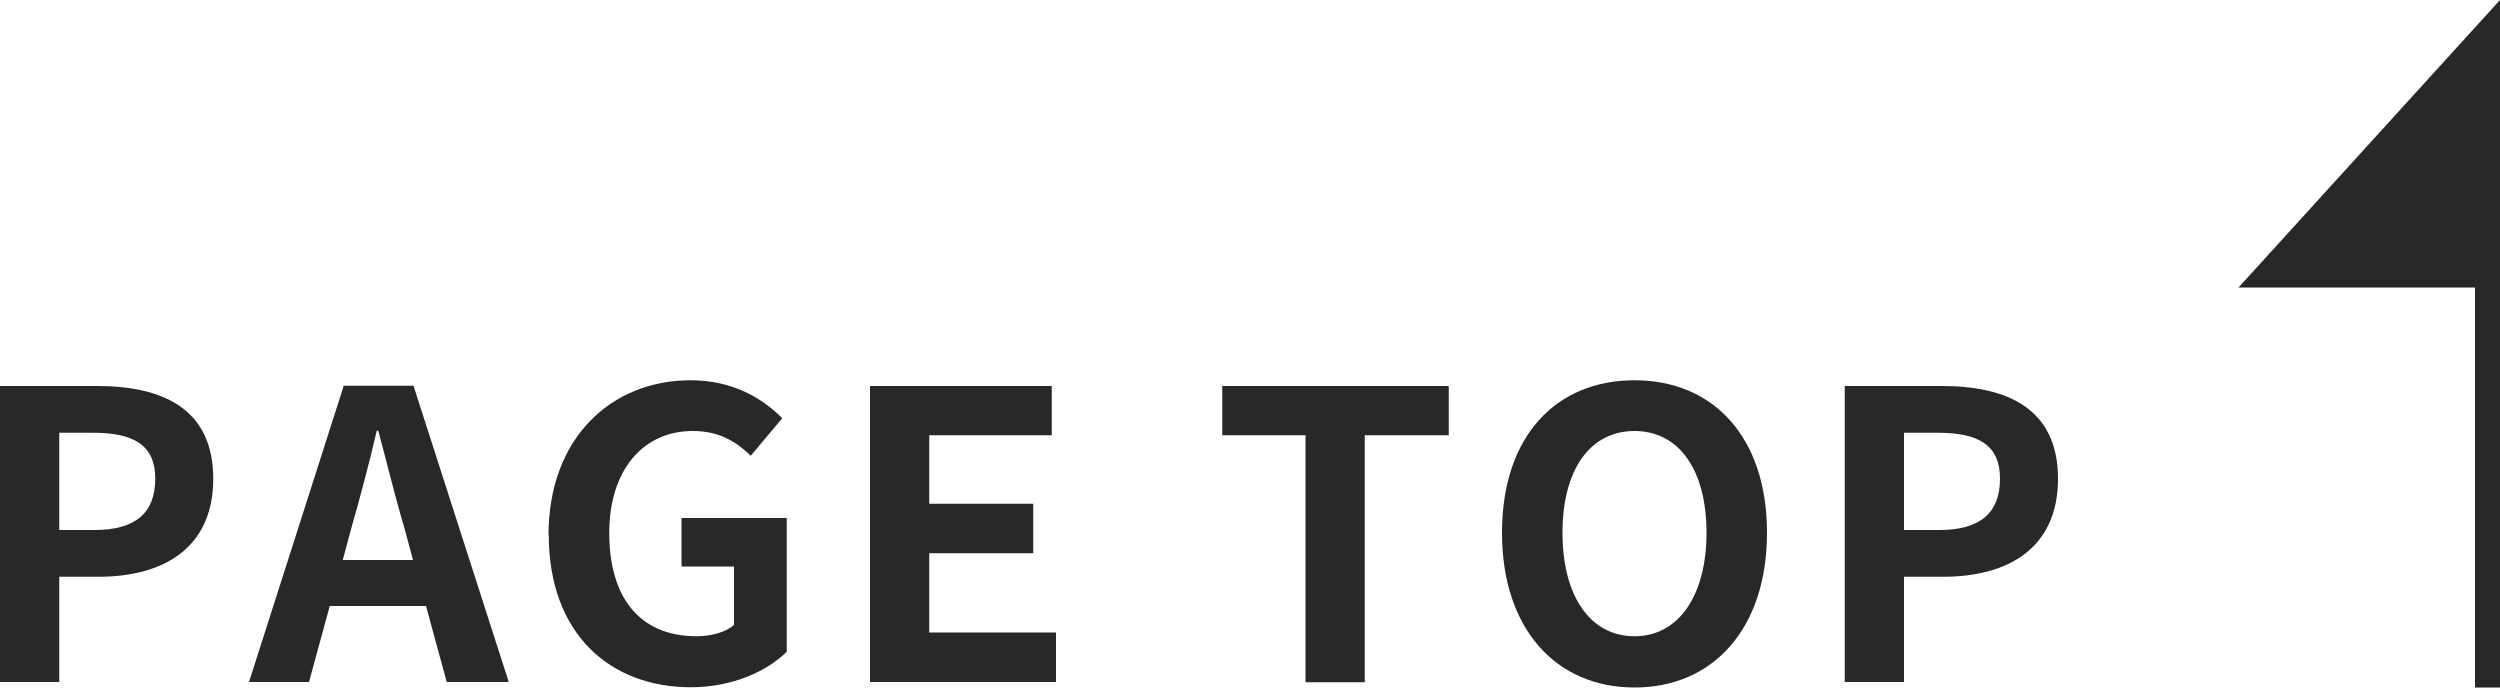
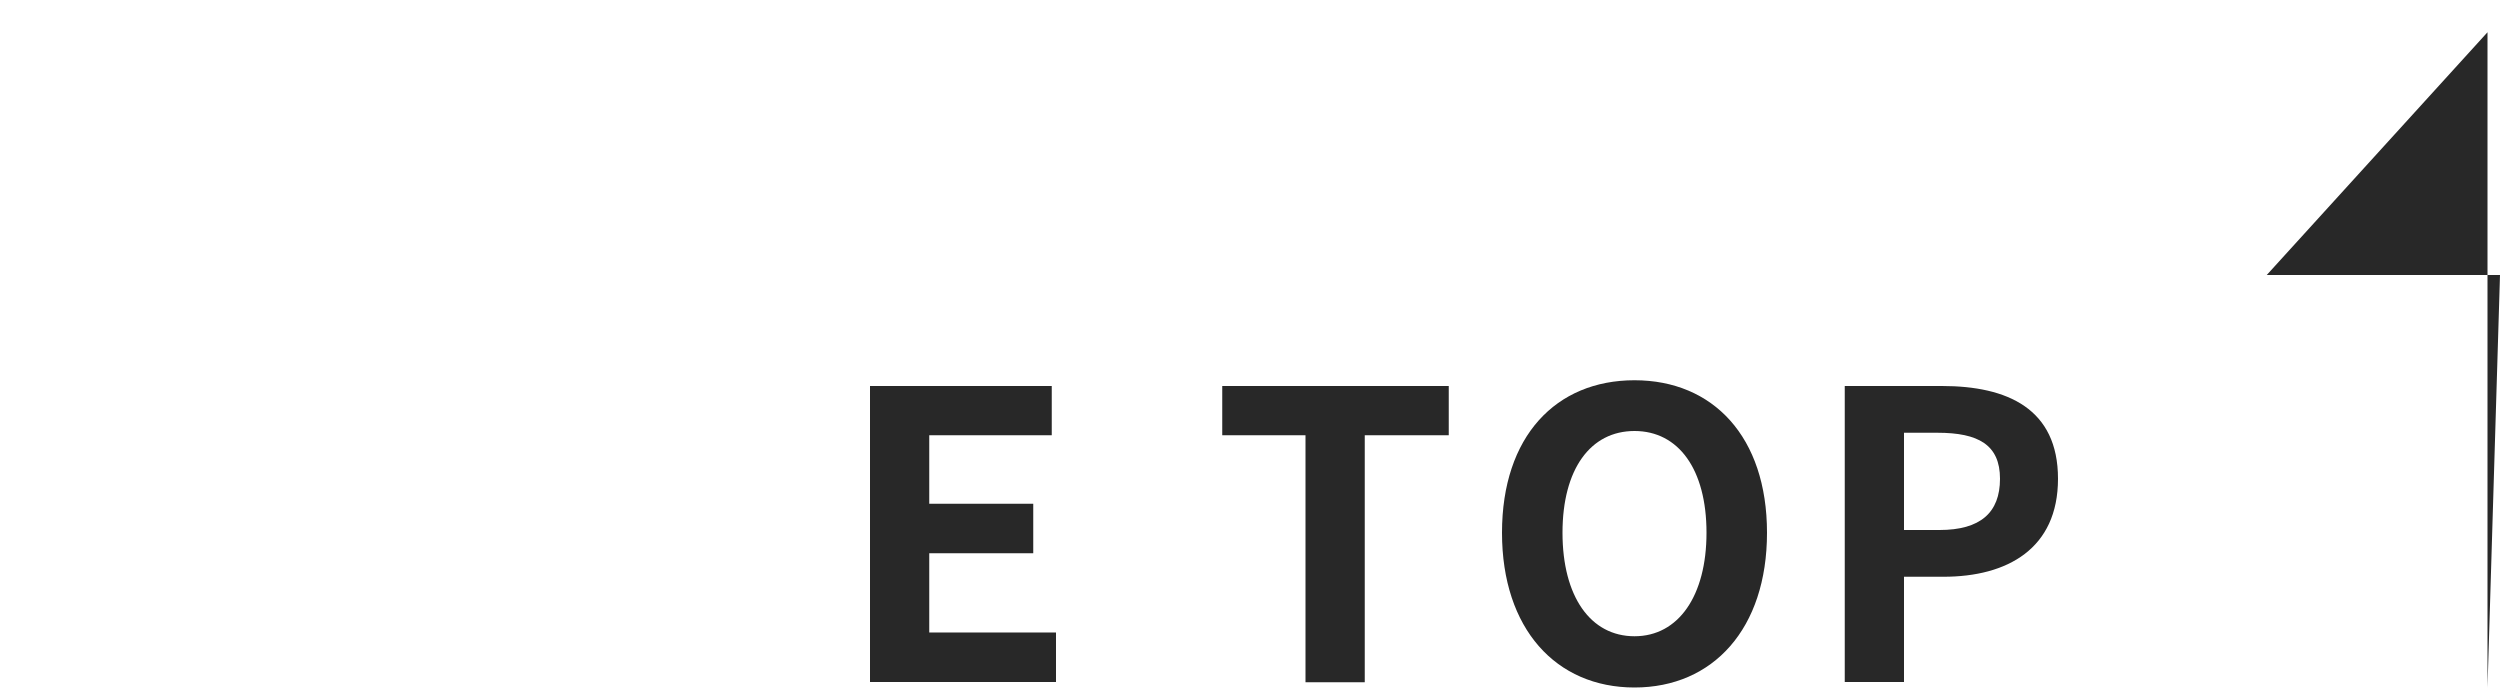
<svg xmlns="http://www.w3.org/2000/svg" width="100" height="27.5" viewBox="0 0 100 27.5">
  <defs>
    <style>
      .cls-1 {
        fill: #282828;
      }
    </style>
  </defs>
  <g id="_イヤー_1" data-name="レイヤー 1" />
  <g id="_イヤー_2" data-name="レイヤー 2">
    <g id="footer">
      <g>
        <g>
-           <path class="cls-1" d="M0,15.44H3.89c2.62,0,4.64,.91,4.64,3.71s-2.03,3.92-4.58,3.92h-1.58v4.21H0V15.44Zm3.79,5.76c1.63,0,2.42-.69,2.42-2.05s-.87-1.84-2.5-1.84h-1.34v3.89h1.42Z" />
-           <path class="cls-1" d="M17.03,24.24h-3.84l-.83,3.04h-2.4l3.79-11.85h2.79l3.81,11.85h-2.48l-.83-3.04Zm-.51-1.84l-.35-1.3c-.37-1.23-.69-2.59-1.04-3.87h-.06c-.3,1.3-.66,2.64-1.01,3.87l-.35,1.3h2.82Z" />
-           <path class="cls-1" d="M21.94,21.41c0-3.91,2.53-6.2,5.68-6.2,1.71,0,2.9,.74,3.67,1.52l-1.26,1.5c-.58-.56-1.25-.99-2.32-.99-1.97,0-3.34,1.54-3.34,4.08s1.18,4.13,3.5,4.13c.58,0,1.15-.16,1.49-.45v-2.34h-2.1v-1.94h4.21v5.35c-.8,.79-2.19,1.42-3.84,1.42-3.23,0-5.68-2.14-5.68-6.1Z" />
          <path class="cls-1" d="M34.8,15.44h7.27v1.97h-4.9v2.74h4.16v1.98h-4.16v3.17h5.07v1.98h-7.44V15.44Z" />
          <path class="cls-1" d="M52.22,17.41h-3.33v-1.97h9.06v1.97h-3.36v9.88h-2.37v-9.88Z" />
          <path class="cls-1" d="M60.08,21.31c0-3.86,2.16-6.1,5.3-6.1s5.3,2.26,5.3,6.1-2.16,6.19-5.3,6.19-5.3-2.35-5.3-6.19Zm8.18,0c0-2.54-1.12-4.07-2.88-4.07s-2.88,1.52-2.88,4.07,1.12,4.14,2.88,4.14,2.88-1.62,2.88-4.14Z" />
          <path class="cls-1" d="M73.79,15.44h3.89c2.62,0,4.64,.91,4.64,3.71s-2.03,3.92-4.58,3.92h-1.58v4.21h-2.37V15.44Zm3.79,5.76c1.63,0,2.42-.69,2.42-2.05s-.87-1.84-2.5-1.84h-1.34v3.89h1.42Z" />
        </g>
        <g>
          <polyline class="cls-1" points="99.5 27.5 99.5 1.29 90.67 11 100 11" />
-           <path class="cls-1" d="M100,27.5h-1V11.5h-9.46L100,0V27.5Zm-8.2-17h7.2V2.59l-7.2,7.92Z" />
        </g>
      </g>
    </g>
  </g>
</svg>